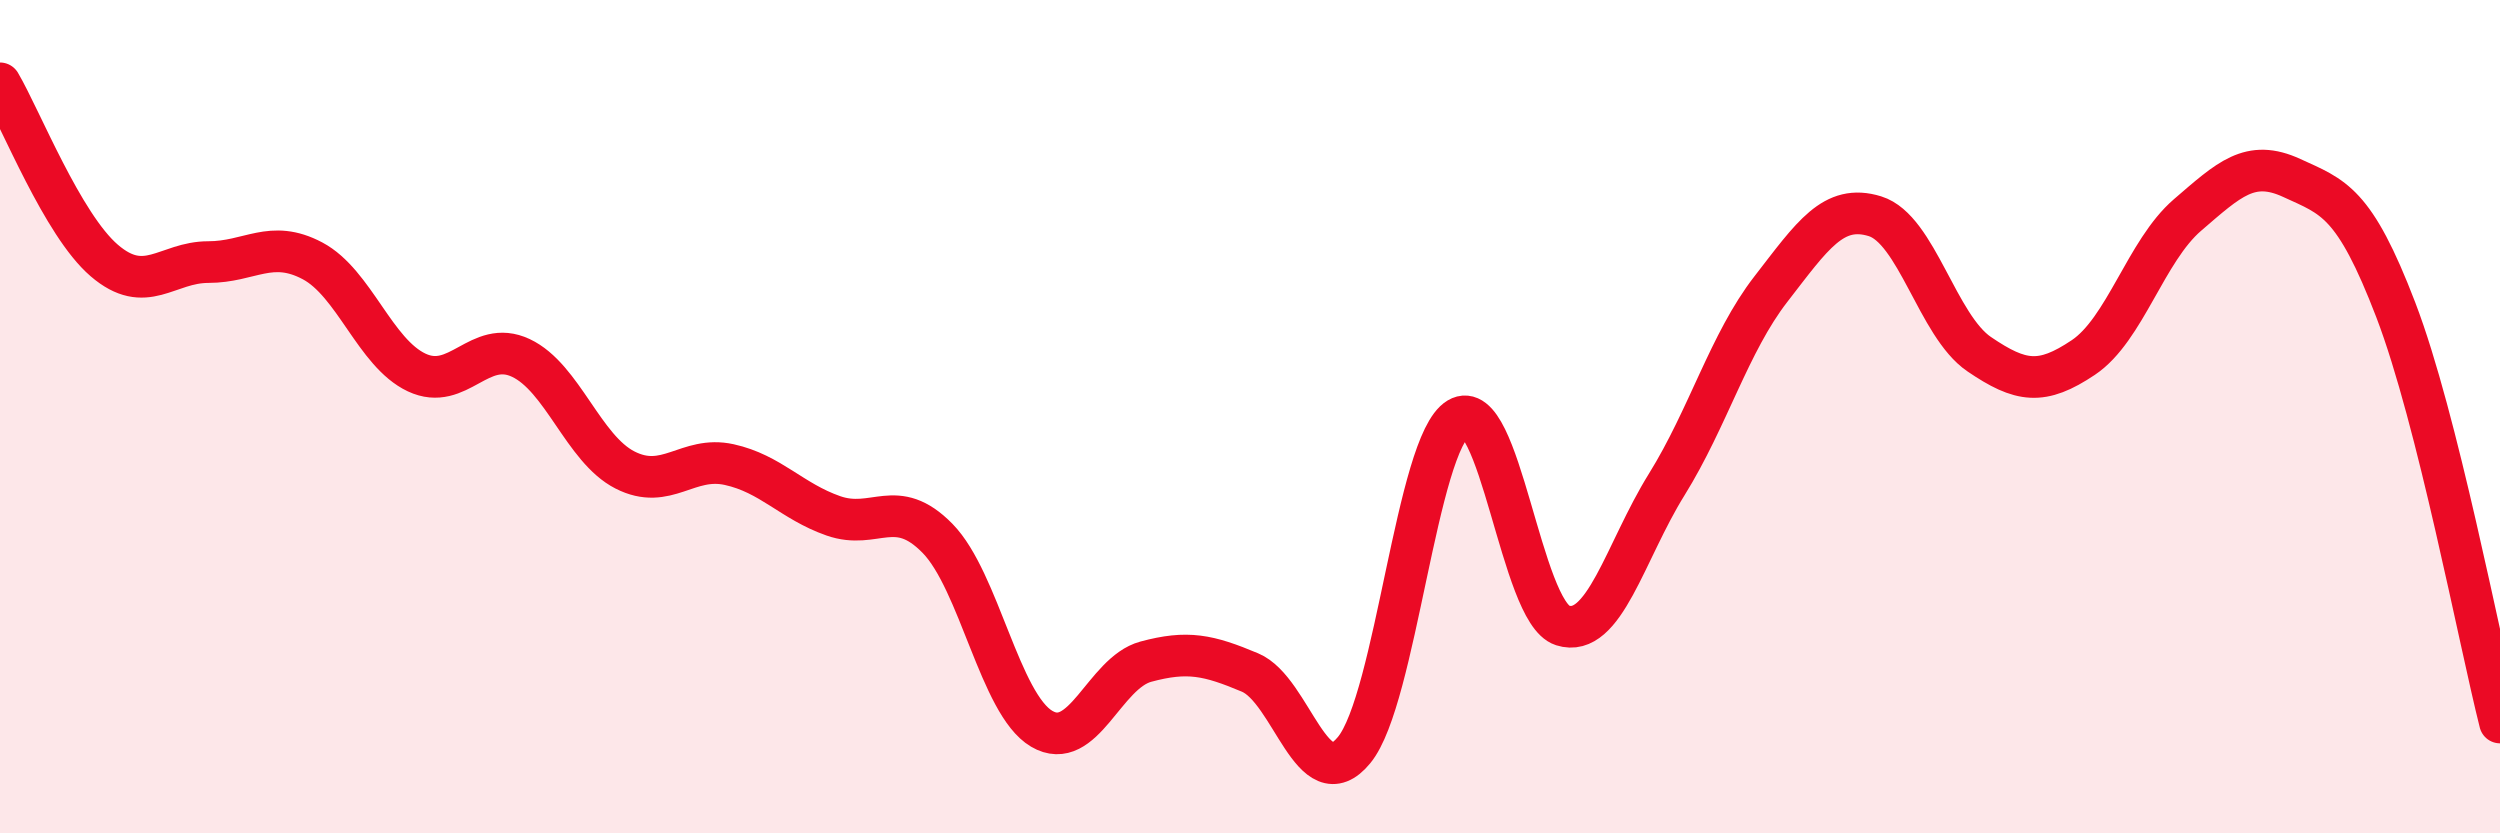
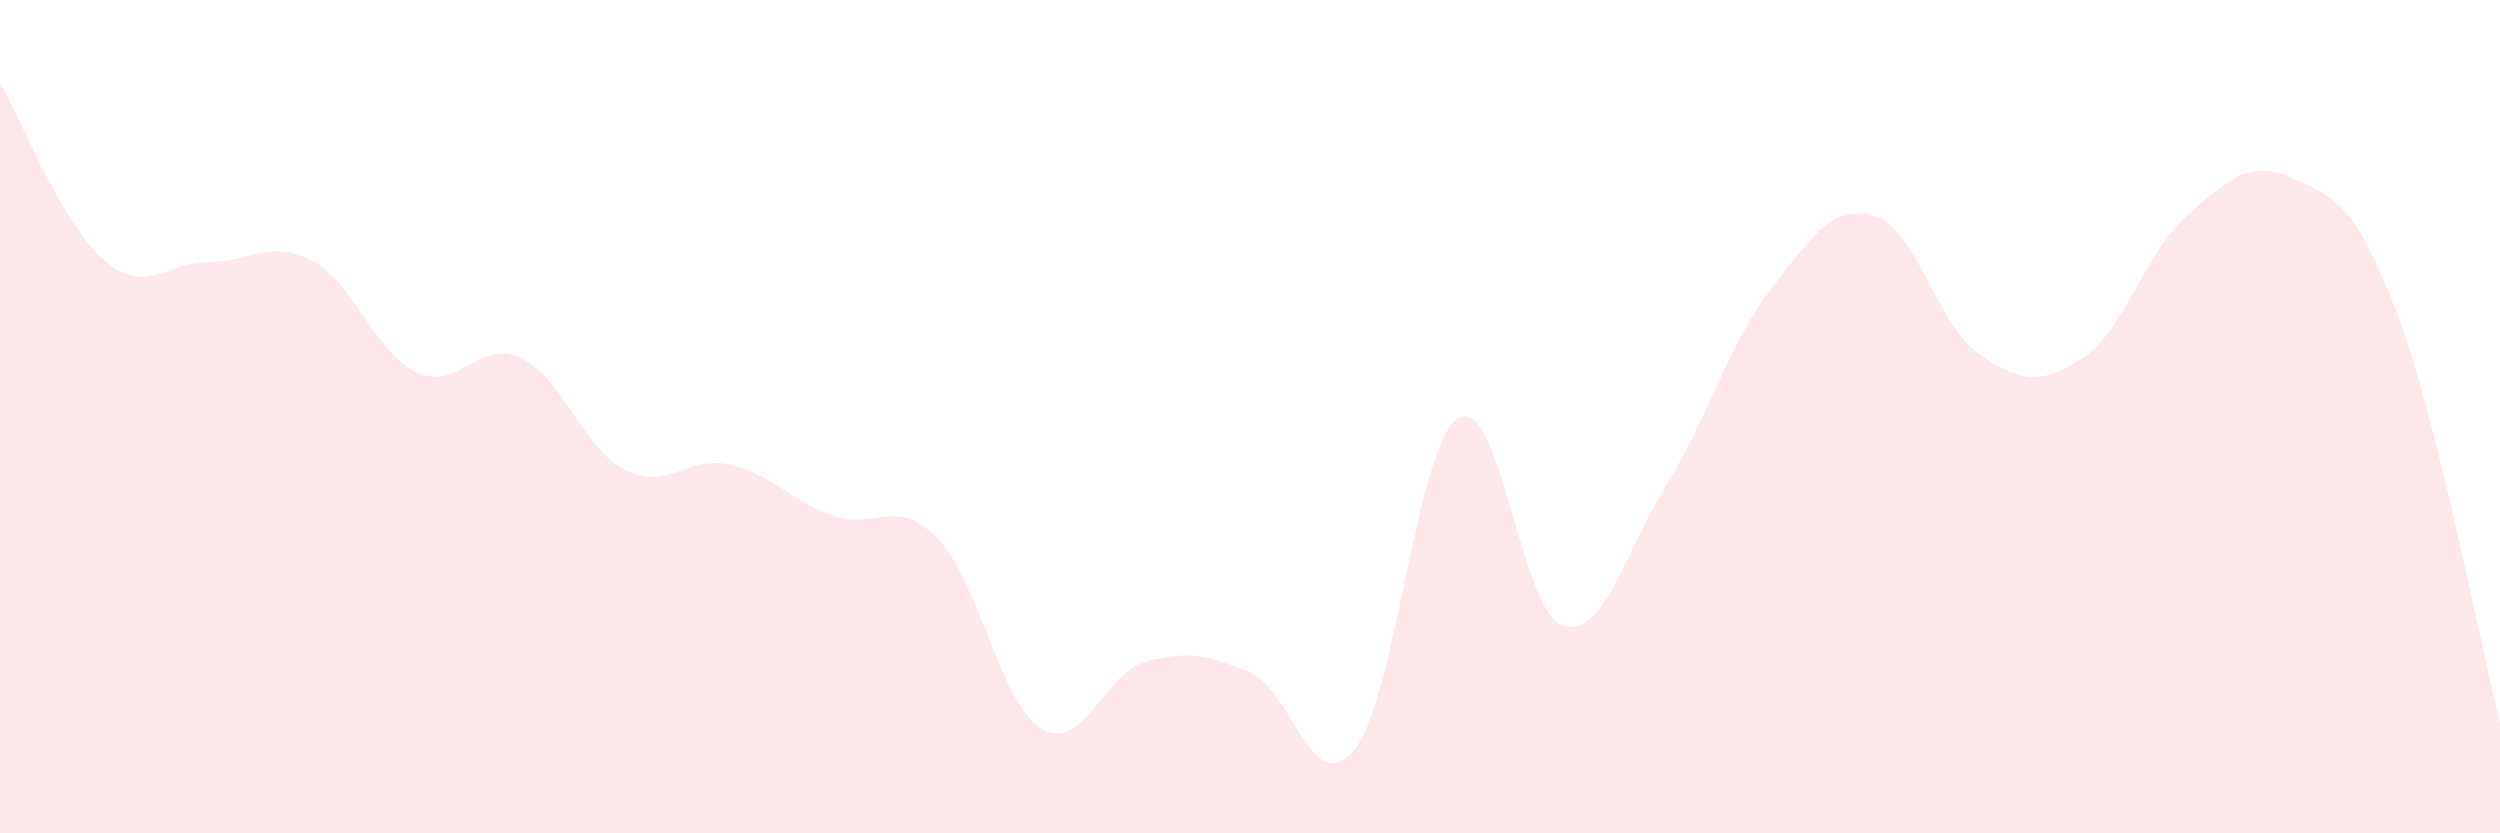
<svg xmlns="http://www.w3.org/2000/svg" width="60" height="20" viewBox="0 0 60 20">
  <path d="M 0,2 C 0.5,2.85 1.5,5.39 2.5,6.25 C 3.5,7.11 4,6.29 5,6.29 C 6,6.29 6.5,5.73 7.5,6.26 C 8.5,6.79 9,8.47 10,8.94 C 11,9.41 11.5,8.12 12.5,8.59 C 13.5,9.06 14,10.77 15,11.28 C 16,11.79 16.5,10.93 17.5,11.15 C 18.5,11.37 19,12.03 20,12.38 C 21,12.73 21.5,11.9 22.5,12.92 C 23.5,13.94 24,16.9 25,17.49 C 26,18.08 26.5,16.15 27.5,15.88 C 28.5,15.61 29,15.72 30,16.14 C 31,16.56 31.5,19.22 32.5,18 C 33.5,16.78 34,10.64 35,10.04 C 36,9.44 36.5,14.69 37.5,15.01 C 38.5,15.33 39,13.24 40,11.63 C 41,10.02 41.5,8.23 42.5,6.94 C 43.5,5.65 44,4.88 45,5.19 C 46,5.5 46.5,7.82 47.5,8.5 C 48.5,9.18 49,9.25 50,8.58 C 51,7.91 51.5,6.02 52.5,5.16 C 53.5,4.3 54,3.81 55,4.27 C 56,4.73 56.5,4.83 57.5,7.44 C 58.5,10.05 59.5,15.36 60,17.34L60 20L0 20Z" fill="#EB0A25" opacity="0.1" stroke-linecap="round" stroke-linejoin="round" />
-   <path d="M 0,2 C 0.5,2.85 1.5,5.39 2.5,6.25 C 3.5,7.11 4,6.29 5,6.29 C 6,6.29 6.5,5.73 7.5,6.26 C 8.5,6.79 9,8.47 10,8.94 C 11,9.41 11.5,8.12 12.5,8.59 C 13.5,9.06 14,10.77 15,11.28 C 16,11.79 16.5,10.93 17.5,11.15 C 18.5,11.37 19,12.03 20,12.38 C 21,12.73 21.5,11.9 22.5,12.92 C 23.5,13.94 24,16.9 25,17.49 C 26,18.08 26.5,16.15 27.5,15.88 C 28.5,15.61 29,15.72 30,16.14 C 31,16.56 31.5,19.22 32.5,18 C 33.5,16.78 34,10.64 35,10.04 C 36,9.44 36.5,14.69 37.5,15.01 C 38.5,15.33 39,13.24 40,11.63 C 41,10.02 41.5,8.23 42.5,6.94 C 43.5,5.65 44,4.88 45,5.19 C 46,5.5 46.5,7.82 47.5,8.5 C 48.5,9.18 49,9.25 50,8.58 C 51,7.91 51.5,6.02 52.5,5.16 C 53.5,4.3 54,3.81 55,4.27 C 56,4.73 56.5,4.83 57.5,7.44 C 58.5,10.05 59.5,15.36 60,17.34" stroke="#EB0A25" stroke-width="1" fill="none" stroke-linecap="round" stroke-linejoin="round" />
</svg>